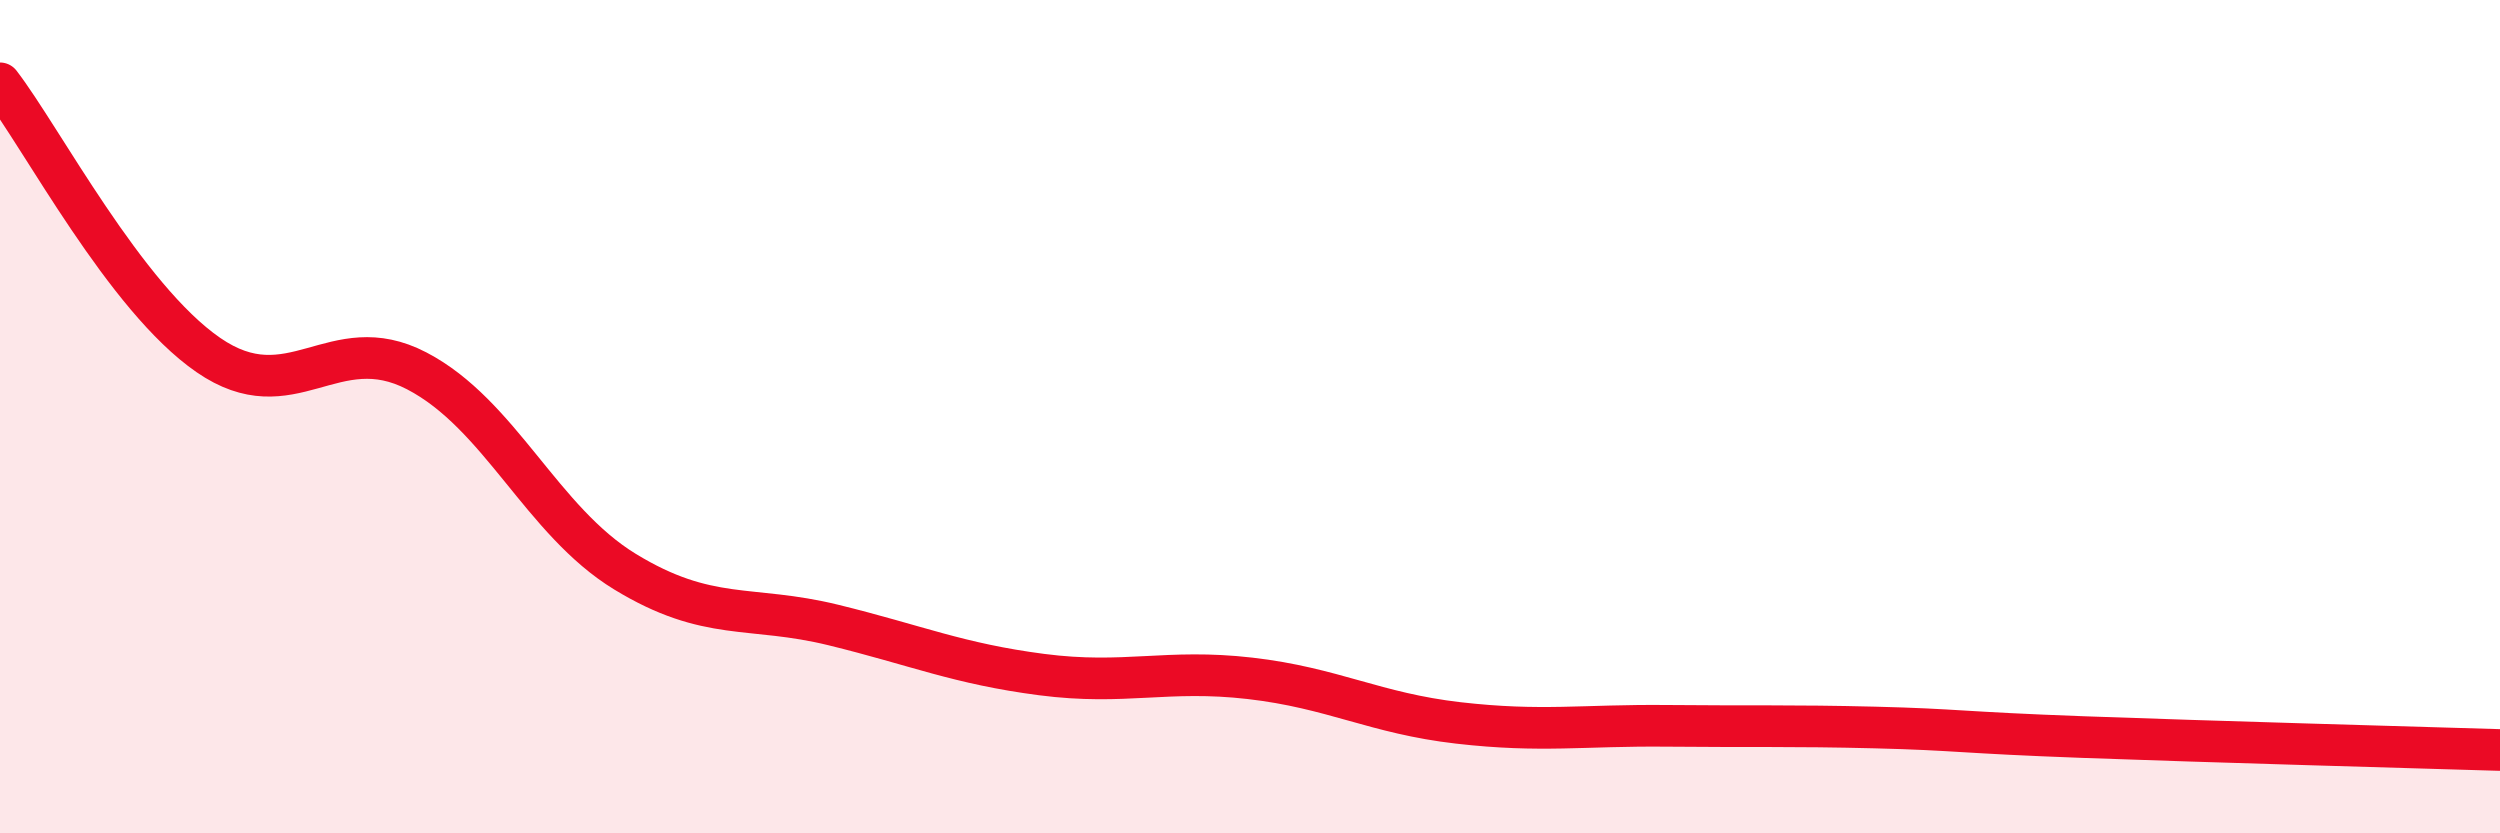
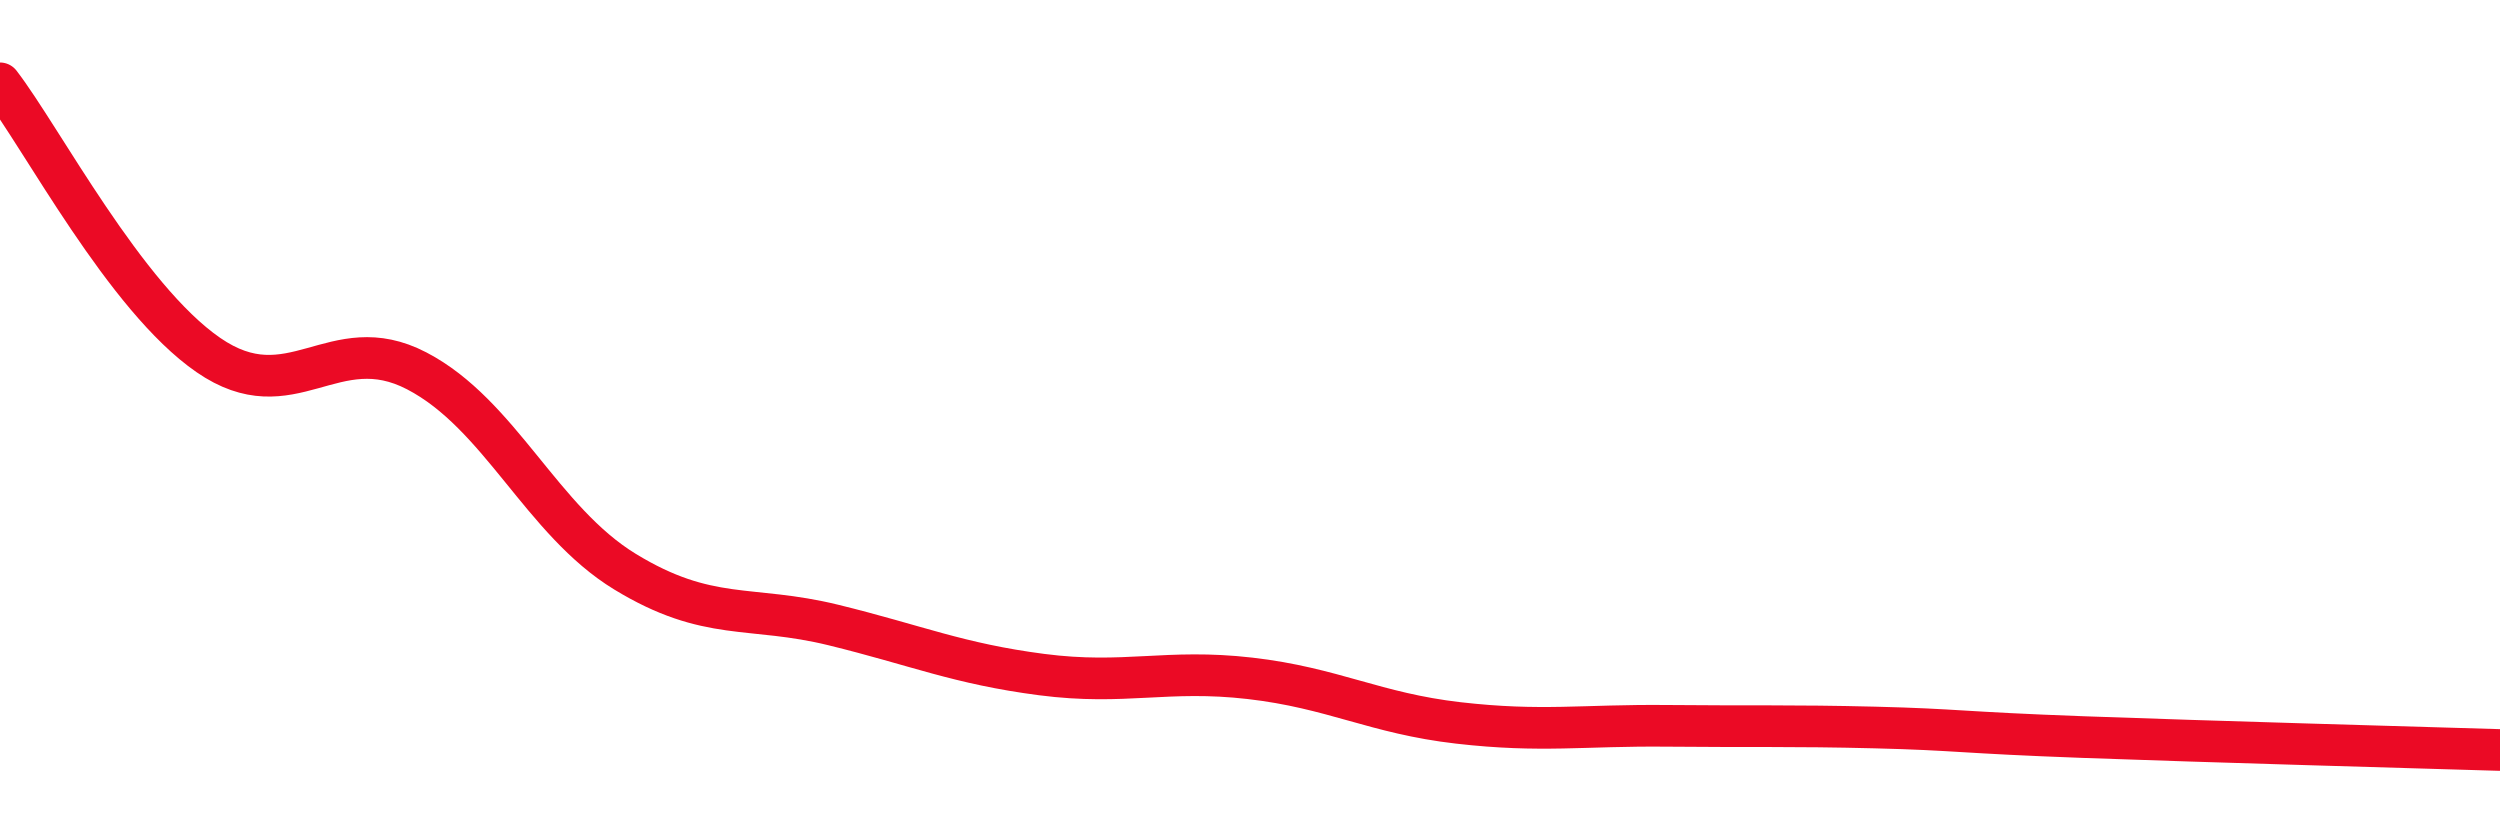
<svg xmlns="http://www.w3.org/2000/svg" width="60" height="20" viewBox="0 0 60 20">
-   <path d="M 0,2 C 1,3.3 3,7.14 5,8.52 C 7,9.9 8,7.86 10,8.9 C 12,9.94 13,12.5 15,13.72 C 17,14.94 18,14.51 20,15 C 22,15.49 23,15.93 25,16.19 C 27,16.45 28,16.05 30,16.28 C 32,16.51 33,17.12 35,17.35 C 37,17.58 38,17.4 40,17.42 C 42,17.44 43,17.41 45,17.46 C 47,17.51 47,17.58 50,17.69 C 53,17.8 58,17.94 60,18L60 20L0 20Z" fill="#EB0A25" opacity="0.1" stroke-linecap="round" stroke-linejoin="round" />
  <path d="M 0,2 C 1,3.3 3,7.14 5,8.52 C 7,9.9 8,7.86 10,8.9 C 12,9.94 13,12.5 15,13.72 C 17,14.94 18,14.51 20,15 C 22,15.49 23,15.93 25,16.19 C 27,16.45 28,16.05 30,16.28 C 32,16.51 33,17.12 35,17.35 C 37,17.58 38,17.4 40,17.42 C 42,17.44 43,17.41 45,17.46 C 47,17.51 47,17.58 50,17.69 C 53,17.8 58,17.94 60,18" stroke="#EB0A25" stroke-width="1" fill="none" stroke-linecap="round" stroke-linejoin="round" />
</svg>